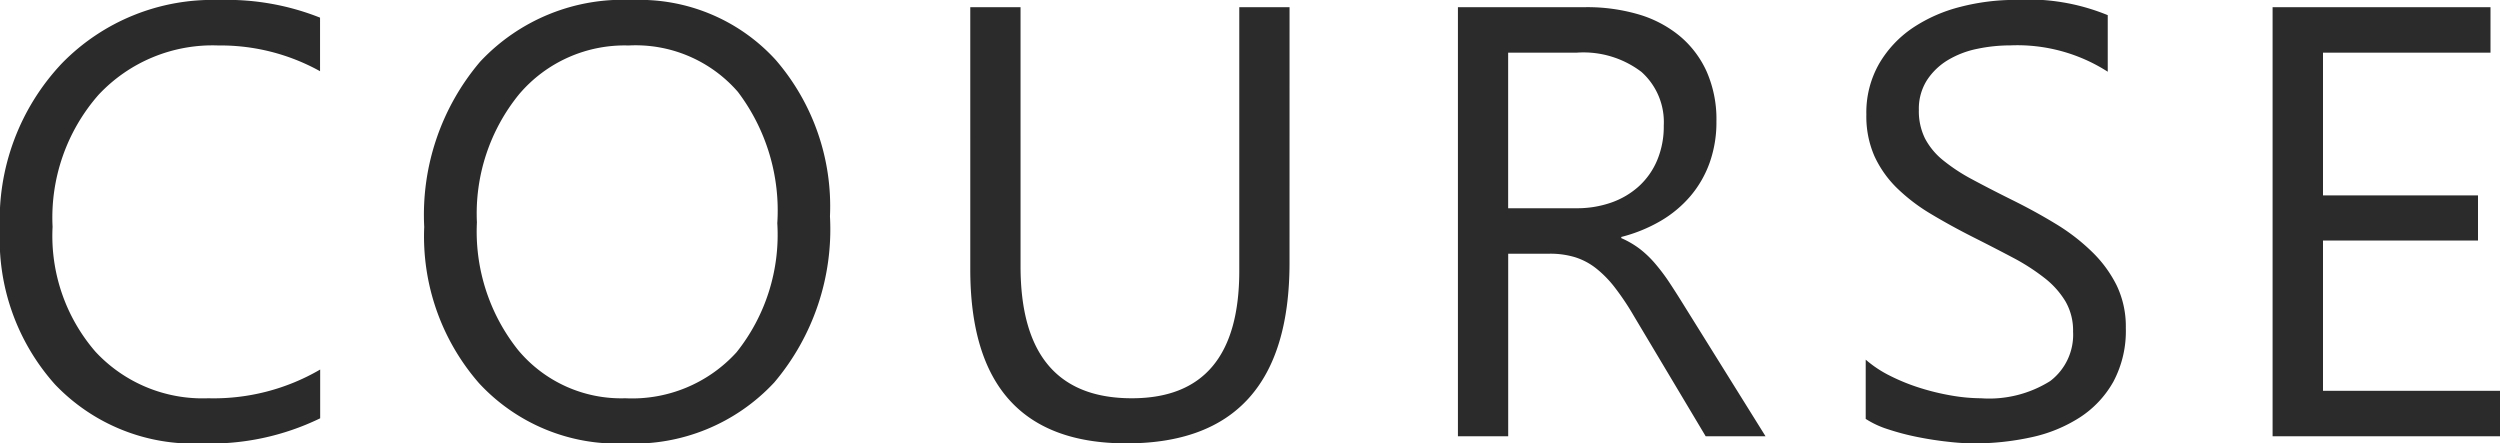
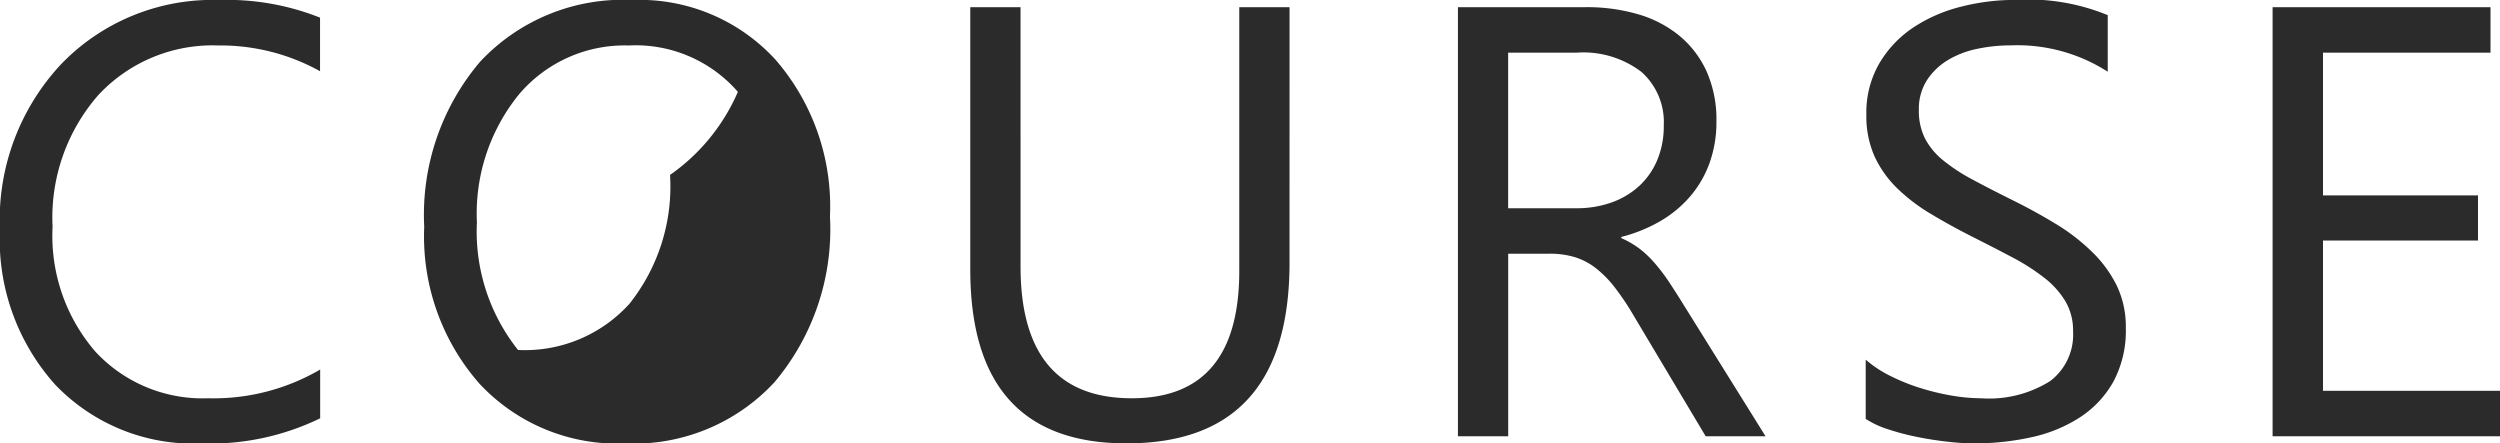
<svg xmlns="http://www.w3.org/2000/svg" width="122.388" height="21.709" viewBox="0 0 122.388 21.709">
-   <path id="txt-COURSE" d="M17.051-.879a12.32,12.32,0,0,1-5.8,1.23A9.355,9.355,0,0,1,4.072-2.534a10.648,10.648,0,0,1-2.7-7.573,11.161,11.161,0,0,1,3.032-8.145,10.292,10.292,0,0,1,7.69-3.105,12.33,12.33,0,0,1,4.951.864v2.622a10.041,10.041,0,0,0-4.98-1.26A7.642,7.642,0,0,0,6.2-16.714a9.106,9.106,0,0,0-2.249,6.46,8.664,8.664,0,0,0,2.1,6.116A7.153,7.153,0,0,0,11.572-1.86a10.346,10.346,0,0,0,5.479-1.406ZM31.989.352a9.221,9.221,0,0,1-7.156-2.944,10.921,10.921,0,0,1-2.688-7.661,11.571,11.571,0,0,1,2.739-8.086,9.567,9.567,0,0,1,7.456-3.018,9.013,9.013,0,0,1,7.009,2.93,10.96,10.96,0,0,1,2.659,7.661,11.609,11.609,0,0,1-2.725,8.13A9.39,9.39,0,0,1,31.989.352Zm.176-19.482a6.772,6.772,0,0,0-5.376,2.388,9.243,9.243,0,0,0-2.065,6.27,9.308,9.308,0,0,0,2.014,6.248A6.569,6.569,0,0,0,31.989-1.86a6.9,6.9,0,0,0,5.449-2.256,9.219,9.219,0,0,0,1.992-6.313A9.633,9.633,0,0,0,37.5-16.86,6.63,6.63,0,0,0,32.165-19.131ZM64.506-8.5q0,8.848-7.983,8.848-7.646,0-7.646-8.511V-21.006h2.461V-8.32q0,6.46,5.449,6.46,5.259,0,5.259-6.24V-21.006h2.461ZM87.809,0h-2.93L81.363-5.889a12.827,12.827,0,0,0-.937-1.4,5.344,5.344,0,0,0-.93-.945,3.222,3.222,0,0,0-1.025-.535,4.216,4.216,0,0,0-1.238-.168H75.211V0H72.75V-21.006h6.27a8.935,8.935,0,0,1,2.541.344,5.686,5.686,0,0,1,2.021,1.047,4.867,4.867,0,0,1,1.34,1.75,5.8,5.8,0,0,1,.483,2.454,5.908,5.908,0,0,1-.33,2.014,5.26,5.26,0,0,1-.937,1.633,5.683,5.683,0,0,1-1.465,1.223,7.478,7.478,0,0,1-1.926.784V-9.7a4.43,4.43,0,0,1,.916.535,5.038,5.038,0,0,1,.74.71,9.41,9.41,0,0,1,.7.93q.344.52.769,1.208Zm-12.6-18.779v7.617h3.34a5.065,5.065,0,0,0,1.707-.278,3.951,3.951,0,0,0,1.355-.8,3.62,3.62,0,0,0,.894-1.274,4.266,4.266,0,0,0,.322-1.692,3.293,3.293,0,0,0-1.091-2.629,4.688,4.688,0,0,0-3.157-.945ZM92.713-.85v-2.9a5.633,5.633,0,0,0,1.194.791,9.672,9.672,0,0,0,1.465.593,11.661,11.661,0,0,0,1.545.374,8.616,8.616,0,0,0,1.436.132,5.623,5.623,0,0,0,3.391-.842,2.849,2.849,0,0,0,1.121-2.424,2.847,2.847,0,0,0-.374-1.479,4.208,4.208,0,0,0-1.033-1.15,10.248,10.248,0,0,0-1.56-1q-.9-.476-1.941-1-1.1-.557-2.051-1.128a8.887,8.887,0,0,1-1.655-1.26,5.255,5.255,0,0,1-1.106-1.56,4.829,4.829,0,0,1-.4-2.043,4.805,4.805,0,0,1,.63-2.5A5.4,5.4,0,0,1,95.027-20a7.5,7.5,0,0,1,2.336-1.025,10.7,10.7,0,0,1,2.673-.337,10.245,10.245,0,0,1,4.526.747v2.769a8.2,8.2,0,0,0-4.775-1.289,7.854,7.854,0,0,0-1.611.168,4.552,4.552,0,0,0-1.436.549,3.18,3.18,0,0,0-1.025.981,2.605,2.605,0,0,0-.4,1.465,3.016,3.016,0,0,0,.3,1.392,3.411,3.411,0,0,0,.886,1.069,8.827,8.827,0,0,0,1.428.937q.842.454,1.941,1,1.128.557,2.139,1.172a9.776,9.776,0,0,1,1.772,1.362A6.054,6.054,0,0,1,105-7.383a4.653,4.653,0,0,1,.447,2.08,5.275,5.275,0,0,1-.608,2.629,4.989,4.989,0,0,1-1.641,1.75,7.165,7.165,0,0,1-2.38.974,13.036,13.036,0,0,1-2.842.3,11.58,11.58,0,0,1-1.23-.081Q96.009.19,95.247.037A12.192,12.192,0,0,1,93.8-.344,4.49,4.49,0,0,1,92.713-.85ZM123.765,0H112.632V-21.006H123.3v2.227h-8.2v6.987h7.588V-9.58h-7.588v7.354h8.672Z" transform="matrix(1, 0, 0, 1, -1.377, 21.357)" fill="#2b2b2b" />
+   <path id="txt-COURSE" d="M17.051-.879a12.32,12.32,0,0,1-5.8,1.23A9.355,9.355,0,0,1,4.072-2.534a10.648,10.648,0,0,1-2.7-7.573,11.161,11.161,0,0,1,3.032-8.145,10.292,10.292,0,0,1,7.69-3.105,12.33,12.33,0,0,1,4.951.864v2.622a10.041,10.041,0,0,0-4.98-1.26A7.642,7.642,0,0,0,6.2-16.714a9.106,9.106,0,0,0-2.249,6.46,8.664,8.664,0,0,0,2.1,6.116A7.153,7.153,0,0,0,11.572-1.86a10.346,10.346,0,0,0,5.479-1.406ZM31.989.352a9.221,9.221,0,0,1-7.156-2.944,10.921,10.921,0,0,1-2.688-7.661,11.571,11.571,0,0,1,2.739-8.086,9.567,9.567,0,0,1,7.456-3.018,9.013,9.013,0,0,1,7.009,2.93,10.96,10.96,0,0,1,2.659,7.661,11.609,11.609,0,0,1-2.725,8.13A9.39,9.39,0,0,1,31.989.352Zm.176-19.482a6.772,6.772,0,0,0-5.376,2.388,9.243,9.243,0,0,0-2.065,6.27,9.308,9.308,0,0,0,2.014,6.248a6.9,6.9,0,0,0,5.449-2.256,9.219,9.219,0,0,0,1.992-6.313A9.633,9.633,0,0,0,37.5-16.86,6.63,6.63,0,0,0,32.165-19.131ZM64.506-8.5q0,8.848-7.983,8.848-7.646,0-7.646-8.511V-21.006h2.461V-8.32q0,6.46,5.449,6.46,5.259,0,5.259-6.24V-21.006h2.461ZM87.809,0h-2.93L81.363-5.889a12.827,12.827,0,0,0-.937-1.4,5.344,5.344,0,0,0-.93-.945,3.222,3.222,0,0,0-1.025-.535,4.216,4.216,0,0,0-1.238-.168H75.211V0H72.75V-21.006h6.27a8.935,8.935,0,0,1,2.541.344,5.686,5.686,0,0,1,2.021,1.047,4.867,4.867,0,0,1,1.34,1.75,5.8,5.8,0,0,1,.483,2.454,5.908,5.908,0,0,1-.33,2.014,5.26,5.26,0,0,1-.937,1.633,5.683,5.683,0,0,1-1.465,1.223,7.478,7.478,0,0,1-1.926.784V-9.7a4.43,4.43,0,0,1,.916.535,5.038,5.038,0,0,1,.74.71,9.41,9.41,0,0,1,.7.93q.344.52.769,1.208Zm-12.6-18.779v7.617h3.34a5.065,5.065,0,0,0,1.707-.278,3.951,3.951,0,0,0,1.355-.8,3.62,3.62,0,0,0,.894-1.274,4.266,4.266,0,0,0,.322-1.692,3.293,3.293,0,0,0-1.091-2.629,4.688,4.688,0,0,0-3.157-.945ZM92.713-.85v-2.9a5.633,5.633,0,0,0,1.194.791,9.672,9.672,0,0,0,1.465.593,11.661,11.661,0,0,0,1.545.374,8.616,8.616,0,0,0,1.436.132,5.623,5.623,0,0,0,3.391-.842,2.849,2.849,0,0,0,1.121-2.424,2.847,2.847,0,0,0-.374-1.479,4.208,4.208,0,0,0-1.033-1.15,10.248,10.248,0,0,0-1.56-1q-.9-.476-1.941-1-1.1-.557-2.051-1.128a8.887,8.887,0,0,1-1.655-1.26,5.255,5.255,0,0,1-1.106-1.56,4.829,4.829,0,0,1-.4-2.043,4.805,4.805,0,0,1,.63-2.5A5.4,5.4,0,0,1,95.027-20a7.5,7.5,0,0,1,2.336-1.025,10.7,10.7,0,0,1,2.673-.337,10.245,10.245,0,0,1,4.526.747v2.769a8.2,8.2,0,0,0-4.775-1.289,7.854,7.854,0,0,0-1.611.168,4.552,4.552,0,0,0-1.436.549,3.18,3.18,0,0,0-1.025.981,2.605,2.605,0,0,0-.4,1.465,3.016,3.016,0,0,0,.3,1.392,3.411,3.411,0,0,0,.886,1.069,8.827,8.827,0,0,0,1.428.937q.842.454,1.941,1,1.128.557,2.139,1.172a9.776,9.776,0,0,1,1.772,1.362A6.054,6.054,0,0,1,105-7.383a4.653,4.653,0,0,1,.447,2.08,5.275,5.275,0,0,1-.608,2.629,4.989,4.989,0,0,1-1.641,1.75,7.165,7.165,0,0,1-2.38.974,13.036,13.036,0,0,1-2.842.3,11.58,11.58,0,0,1-1.23-.081Q96.009.19,95.247.037A12.192,12.192,0,0,1,93.8-.344,4.49,4.49,0,0,1,92.713-.85ZM123.765,0H112.632V-21.006H123.3v2.227h-8.2v6.987h7.588V-9.58h-7.588v7.354h8.672Z" transform="matrix(1, 0, 0, 1, -1.377, 21.357)" fill="#2b2b2b" />
</svg>